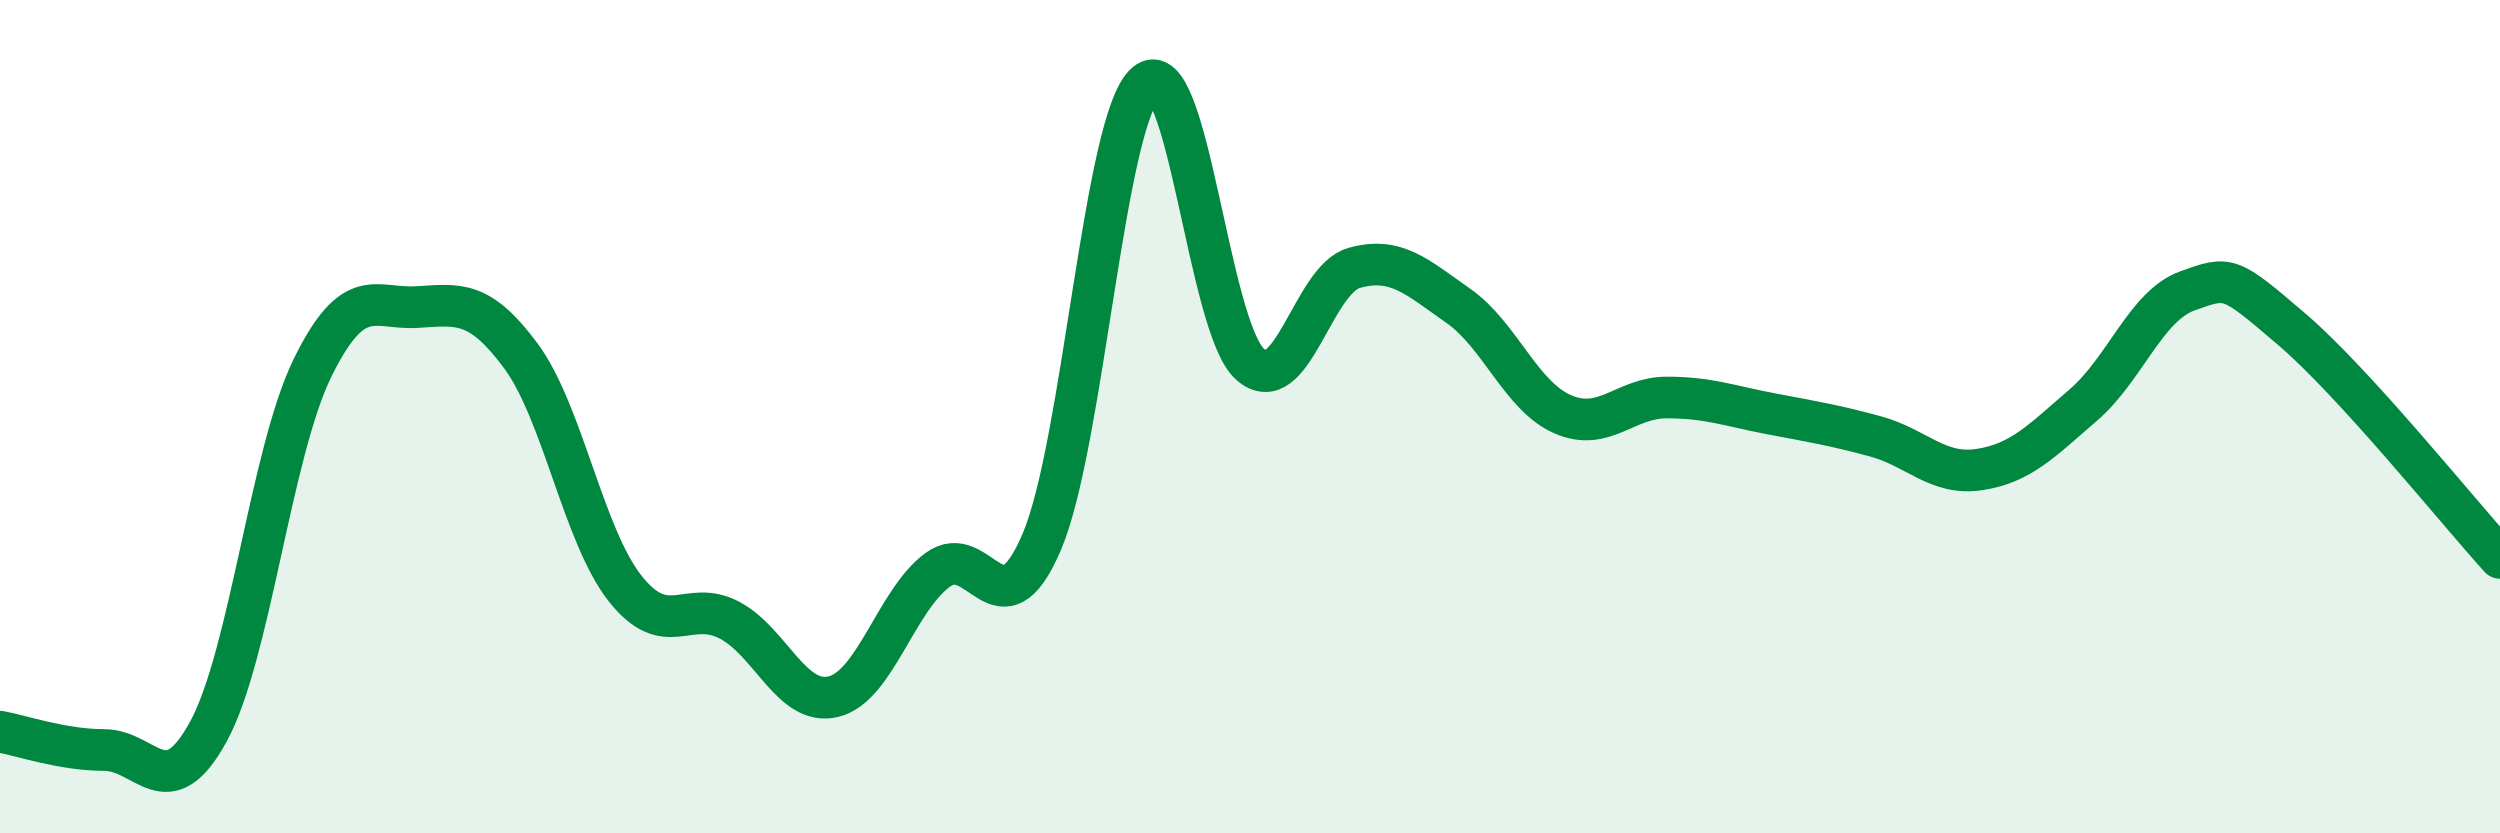
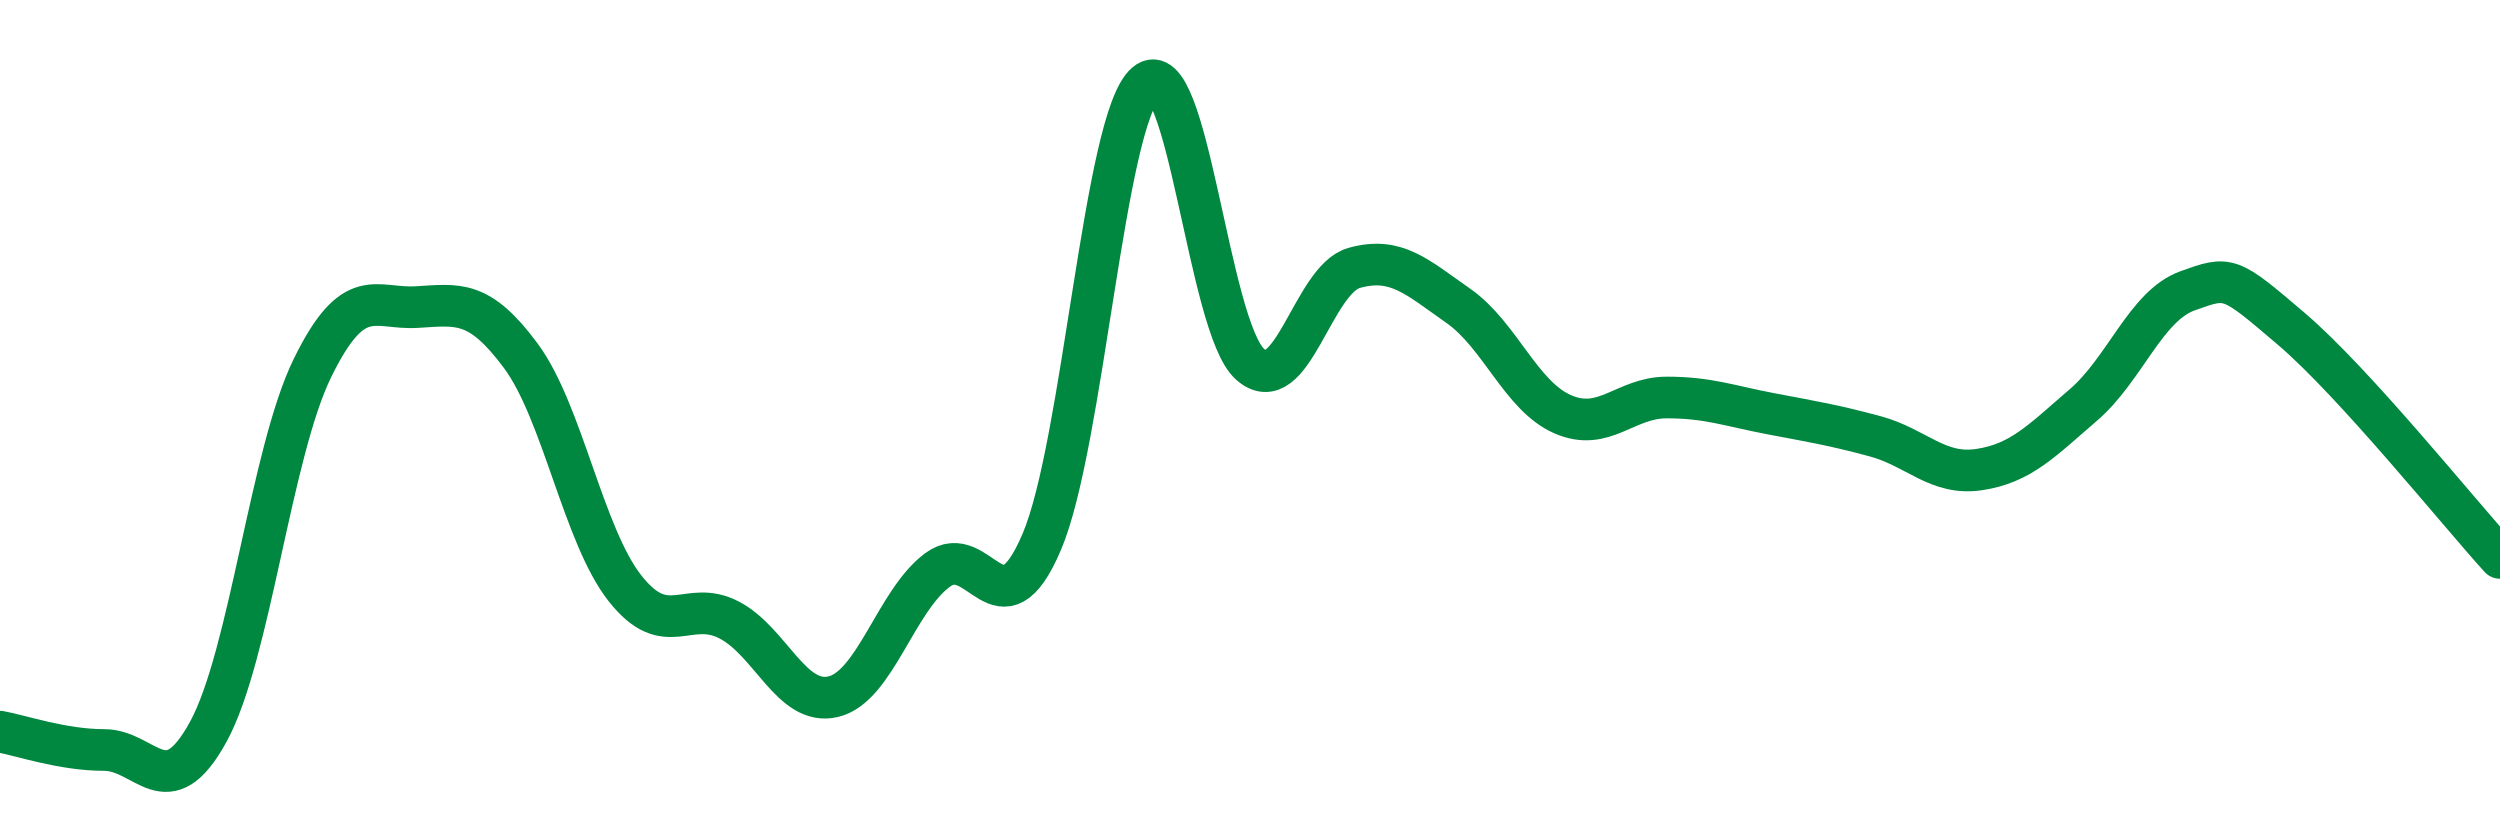
<svg xmlns="http://www.w3.org/2000/svg" width="60" height="20" viewBox="0 0 60 20">
-   <path d="M 0,17.56 C 0.5,17.65 1.5,18 2.5,18 C 3.5,18 4,19.39 5,17.56 C 6,15.73 6.5,10.87 7.5,8.83 C 8.5,6.79 9,7.43 10,7.37 C 11,7.31 11.5,7.19 12.5,8.54 C 13.5,9.89 14,12.85 15,14.12 C 16,15.39 16.5,14.36 17.5,14.88 C 18.5,15.4 19,16.96 20,16.72 C 21,16.48 21.5,14.42 22.5,13.68 C 23.5,12.94 24,15.35 25,13.01 C 26,10.67 26.5,2.85 27.5,2 C 28.5,1.15 29,7.85 30,8.74 C 31,9.63 31.5,6.71 32.5,6.43 C 33.5,6.15 34,6.64 35,7.34 C 36,8.04 36.5,9.5 37.5,9.94 C 38.5,10.38 39,9.54 40,9.54 C 41,9.54 41.5,9.74 42.5,9.93 C 43.5,10.12 44,10.2 45,10.47 C 46,10.74 46.5,11.42 47.5,11.27 C 48.5,11.12 49,10.58 50,9.72 C 51,8.86 51.5,7.34 52.5,6.98 C 53.5,6.62 53.5,6.62 55,7.9 C 56.5,9.18 59,12.29 60,13.39L60 20L0 20Z" fill="#008740" opacity="0.1" stroke-linecap="round" stroke-linejoin="round" />
  <path d="M 0,17.56 C 0.5,17.65 1.5,18 2.5,18 C 3.5,18 4,19.39 5,17.56 C 6,15.73 6.5,10.87 7.5,8.83 C 8.5,6.79 9,7.43 10,7.37 C 11,7.31 11.5,7.19 12.5,8.54 C 13.5,9.89 14,12.85 15,14.12 C 16,15.39 16.5,14.36 17.5,14.88 C 18.5,15.4 19,16.96 20,16.72 C 21,16.48 21.5,14.42 22.5,13.68 C 23.5,12.94 24,15.35 25,13.01 C 26,10.67 26.5,2.85 27.5,2 C 28.5,1.15 29,7.85 30,8.74 C 31,9.63 31.5,6.71 32.5,6.43 C 33.5,6.15 34,6.64 35,7.34 C 36,8.04 36.5,9.5 37.5,9.94 C 38.5,10.38 39,9.54 40,9.54 C 41,9.54 41.5,9.74 42.5,9.93 C 43.5,10.12 44,10.2 45,10.47 C 46,10.74 46.5,11.42 47.5,11.27 C 48.5,11.12 49,10.58 50,9.72 C 51,8.86 51.5,7.34 52.5,6.98 C 53.5,6.62 53.5,6.62 55,7.9 C 56.5,9.18 59,12.29 60,13.39" stroke="#008740" stroke-width="1" fill="none" stroke-linecap="round" stroke-linejoin="round" />
</svg>